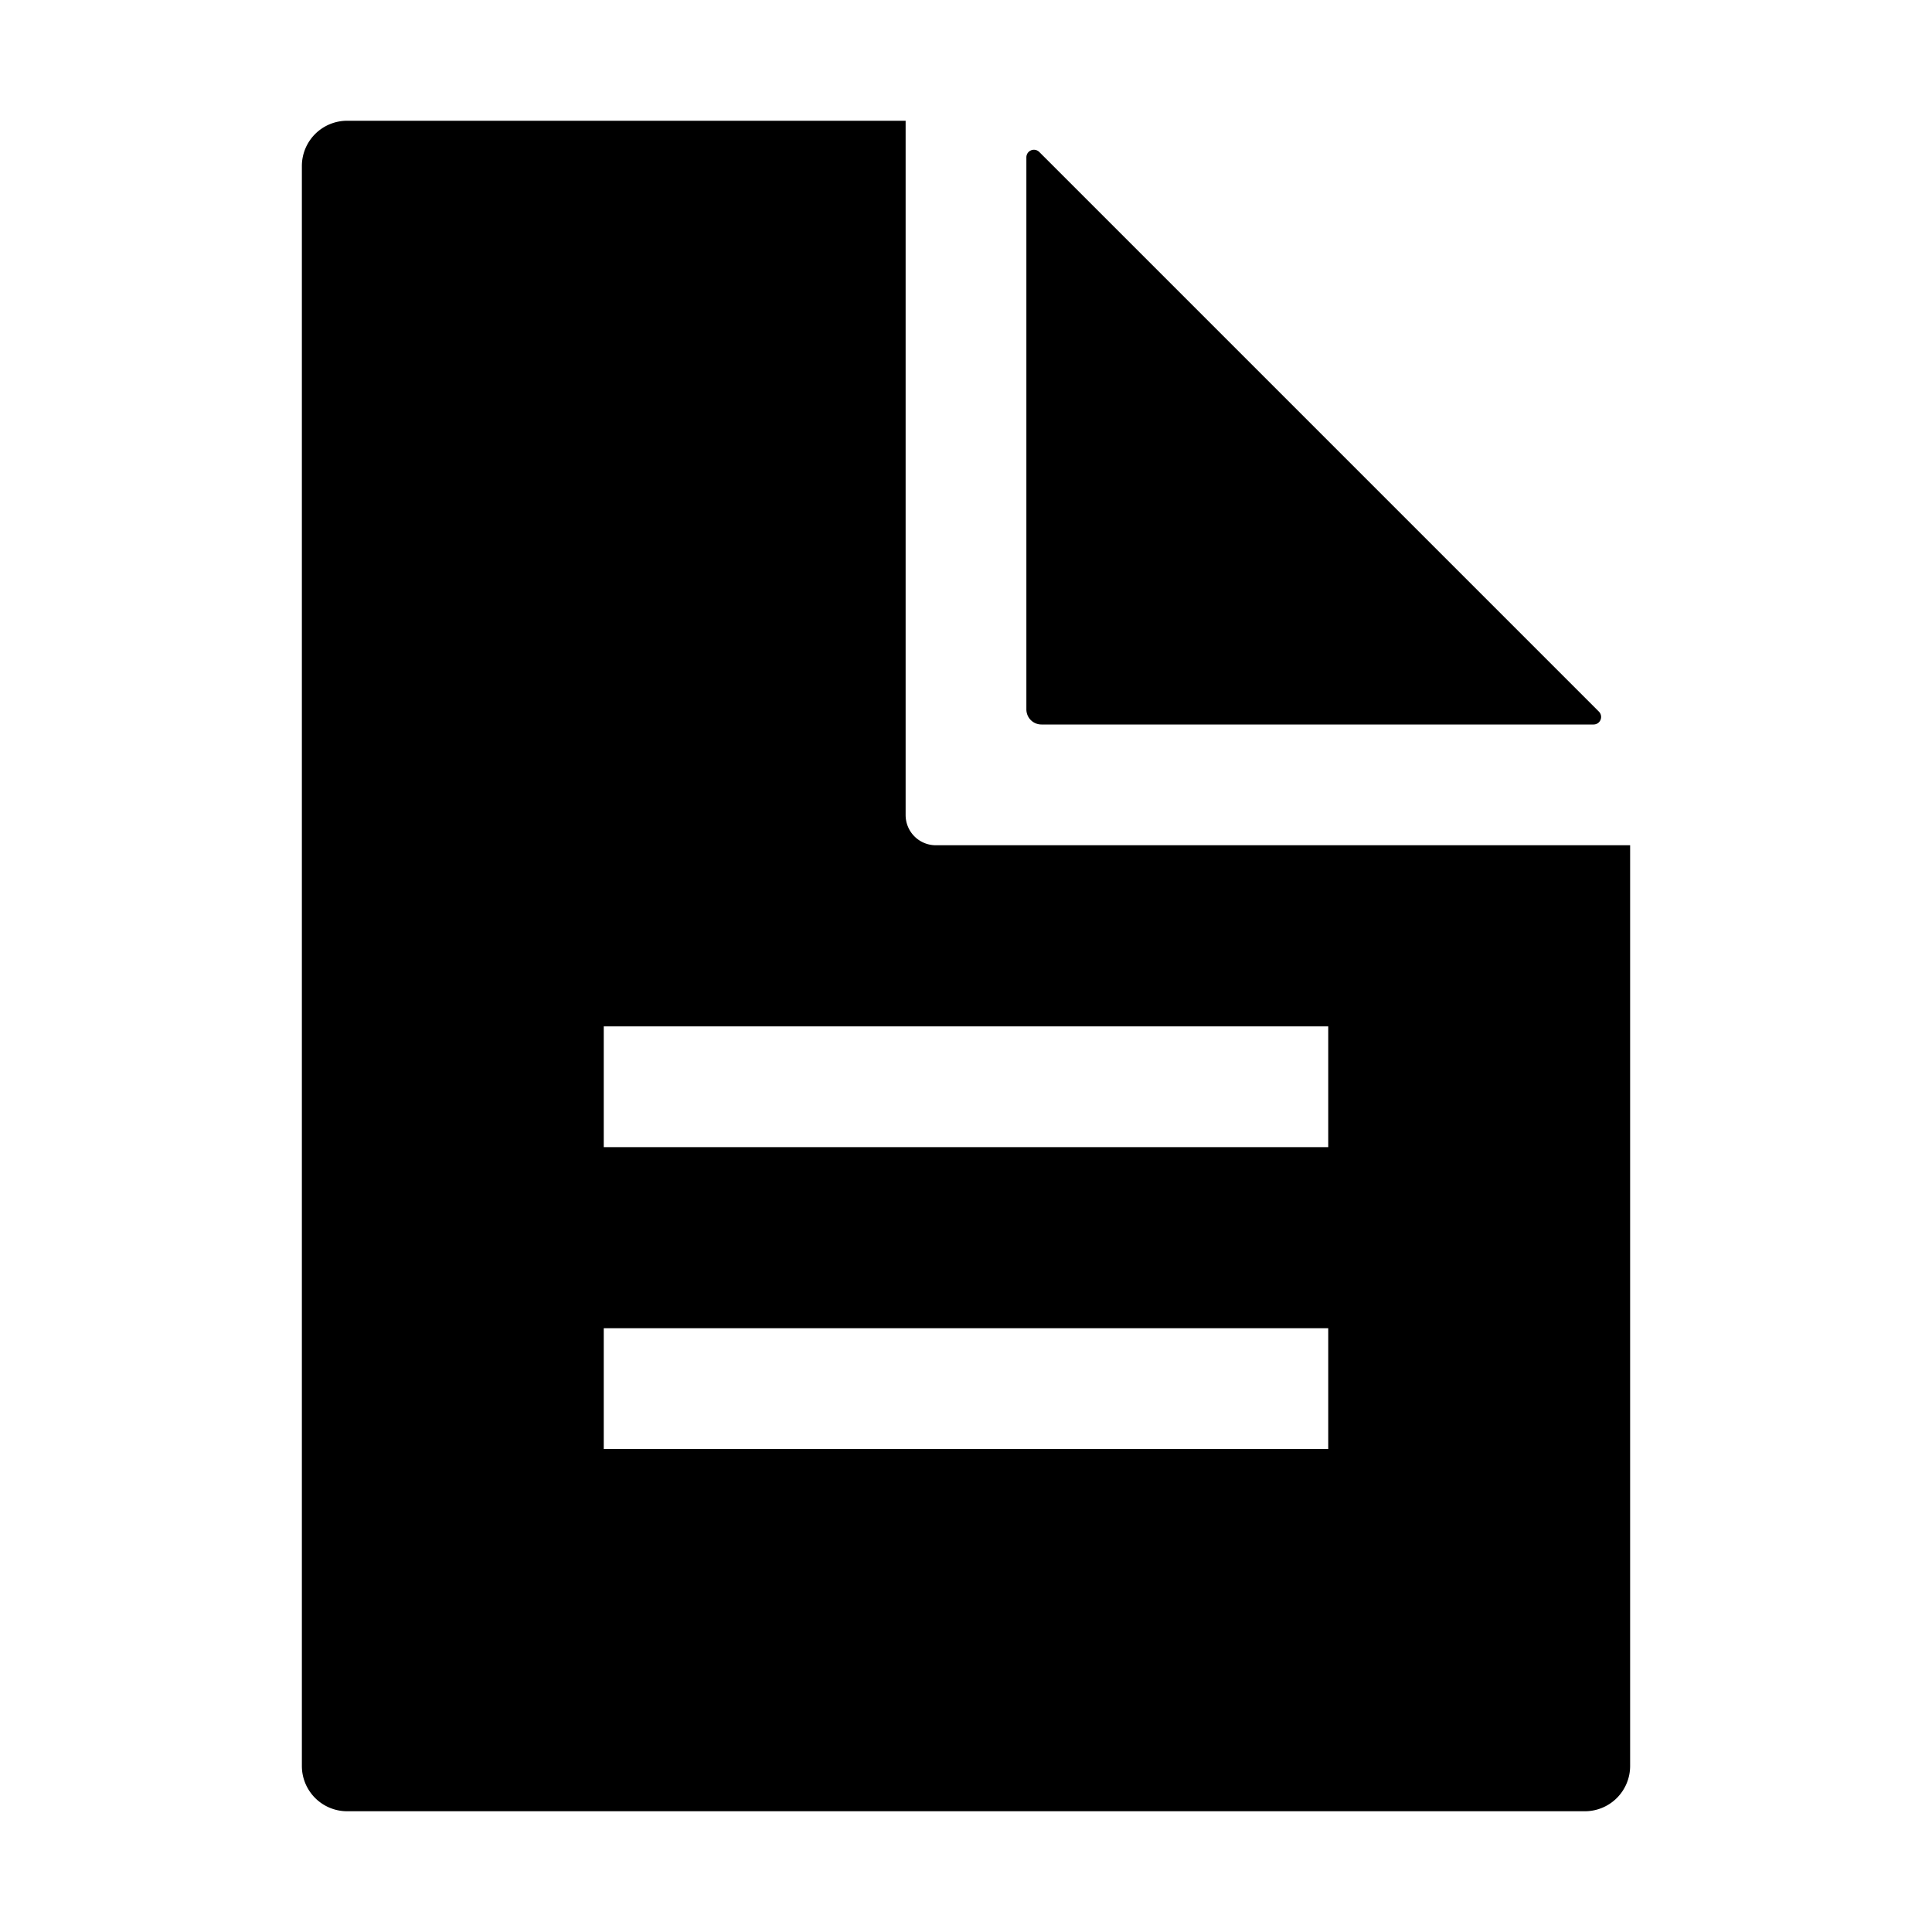
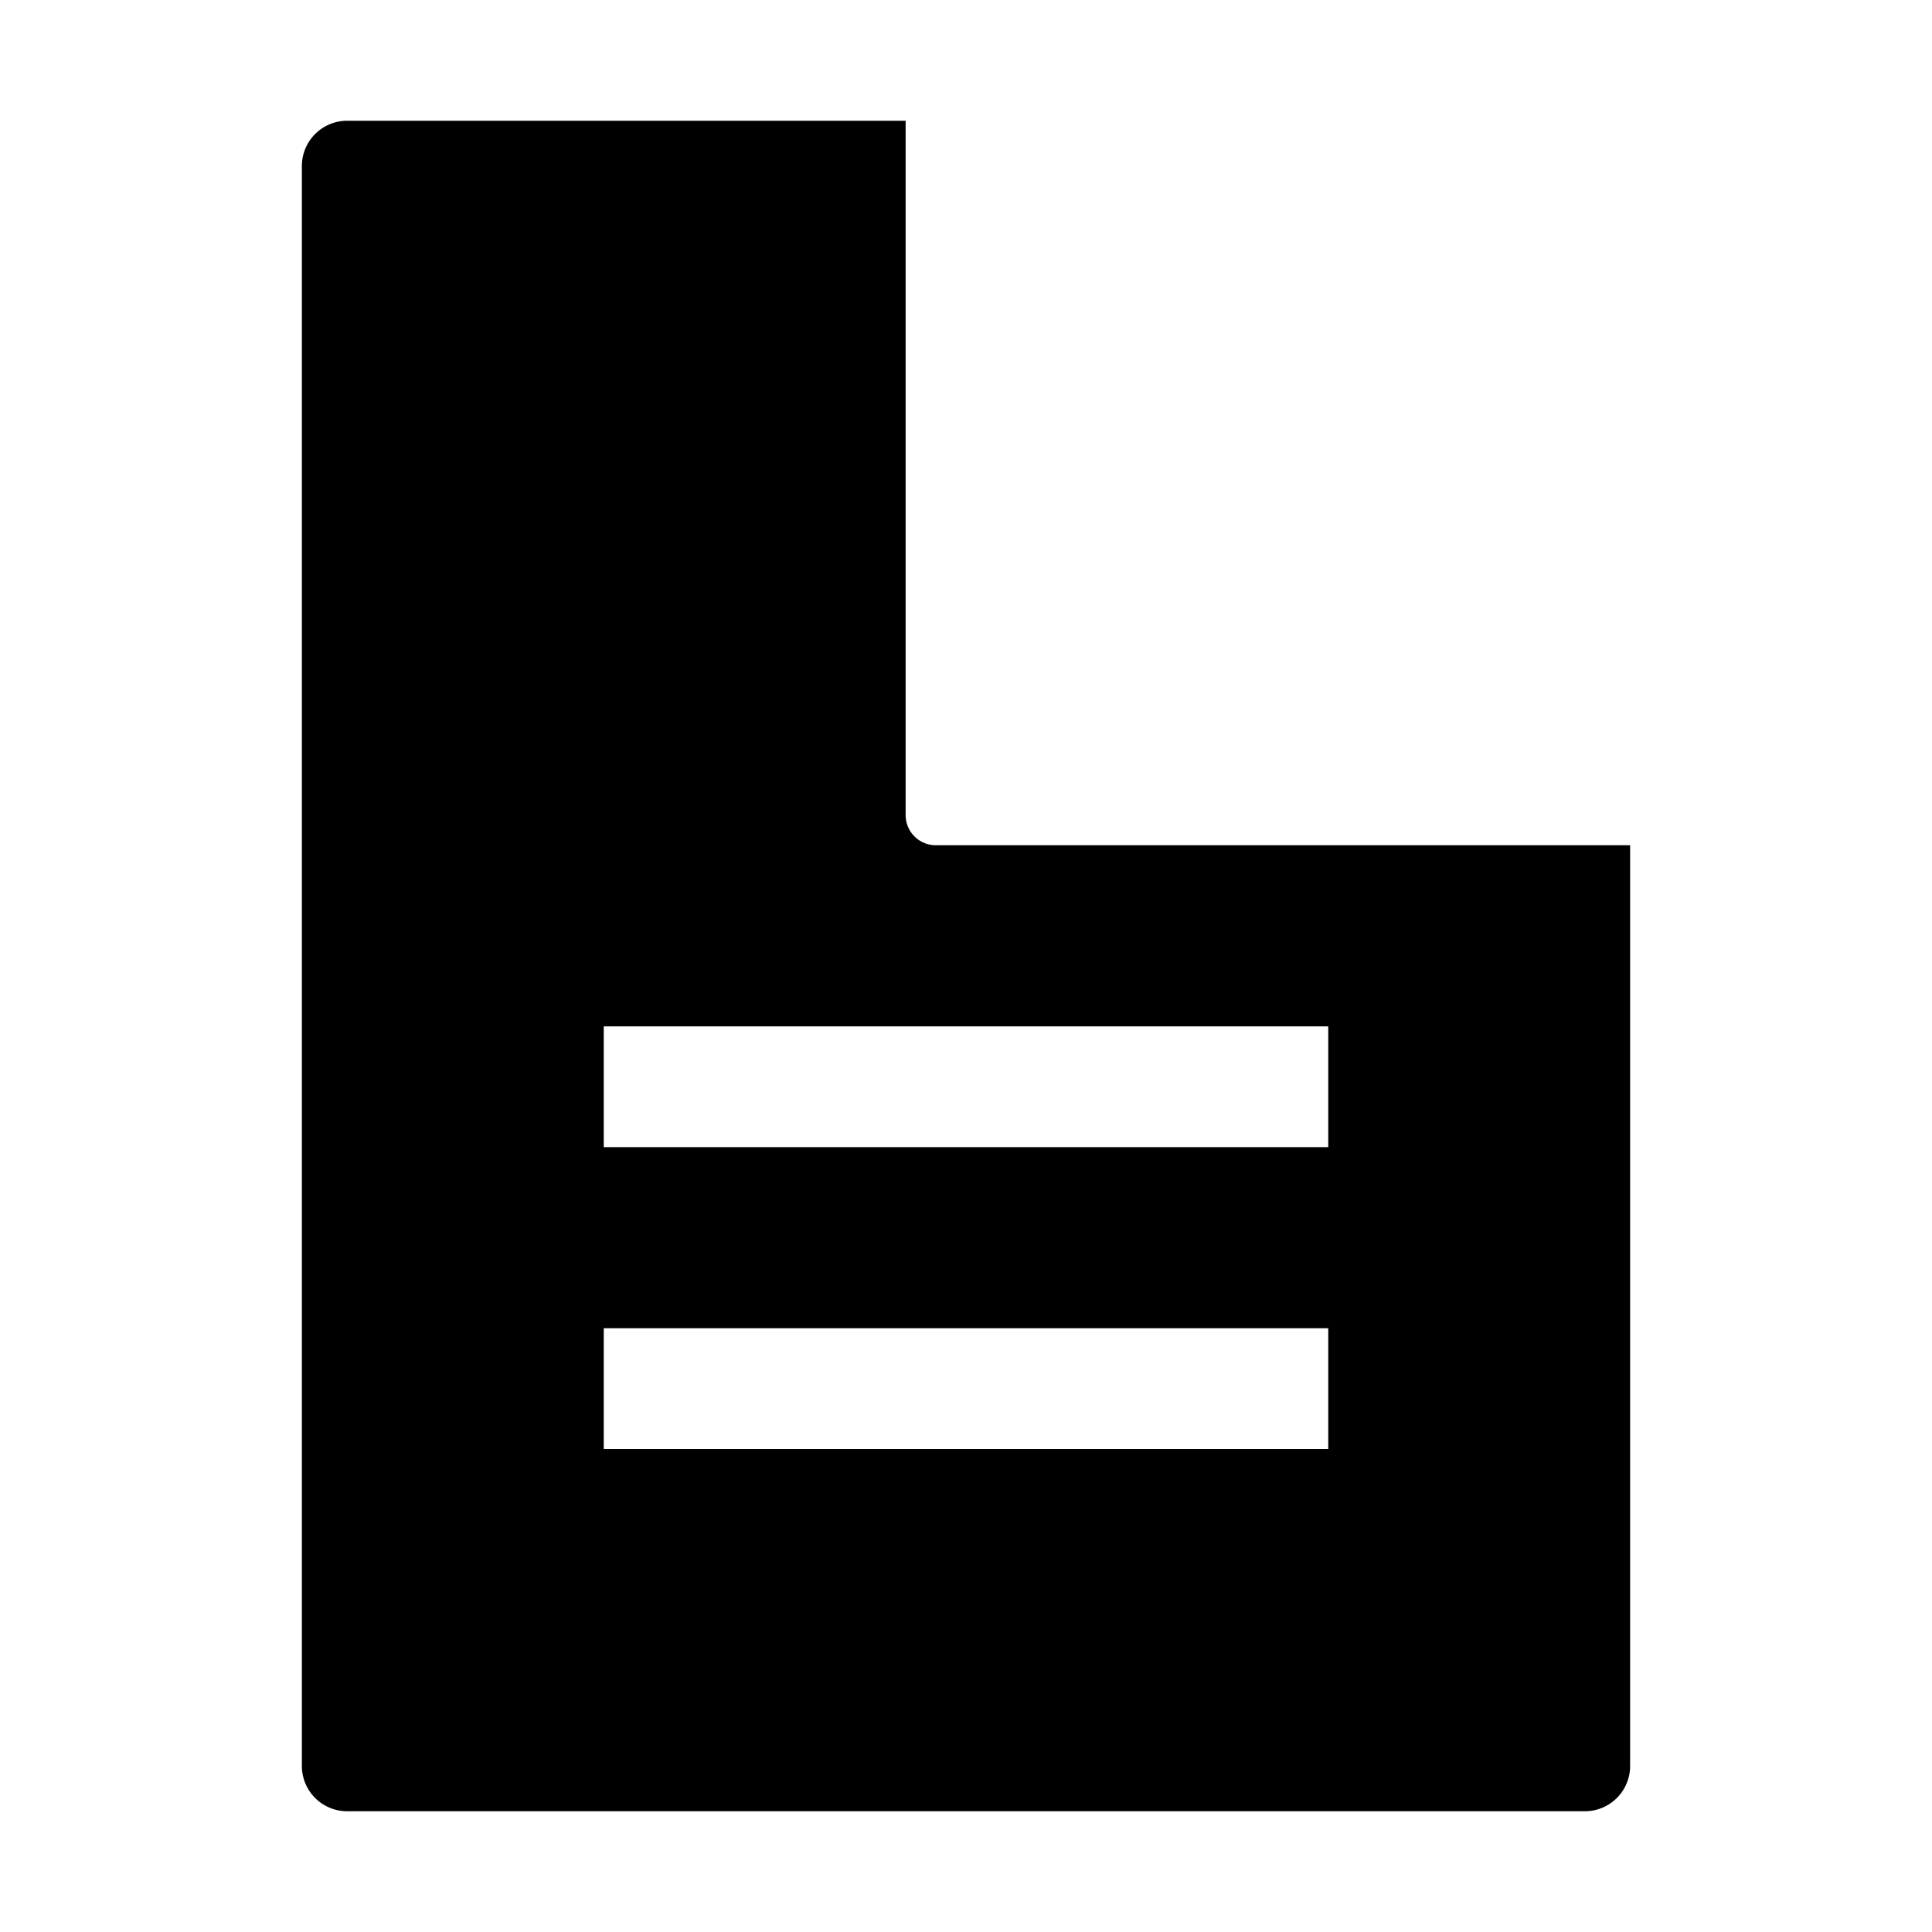
<svg xmlns="http://www.w3.org/2000/svg" viewBox="0 0 512 512" class="ionicon">
-   <path d="M272 41.69V188a4 4 0 0 0 4 4h146.31a2 2 0 0 0 1.42-3.41L275.41 40.27a2 2 0 0 0-3.41 1.42" />
  <path d="M248 224a8 8 0 0 1-8-8V32H92a12 12 0 0 0-12 12v424a12 12 0 0 0 12 12h328a12 12 0 0 0 12-12V224Zm104 160H160v-32h192Zm0-80H160v-32h192Z" />
</svg>